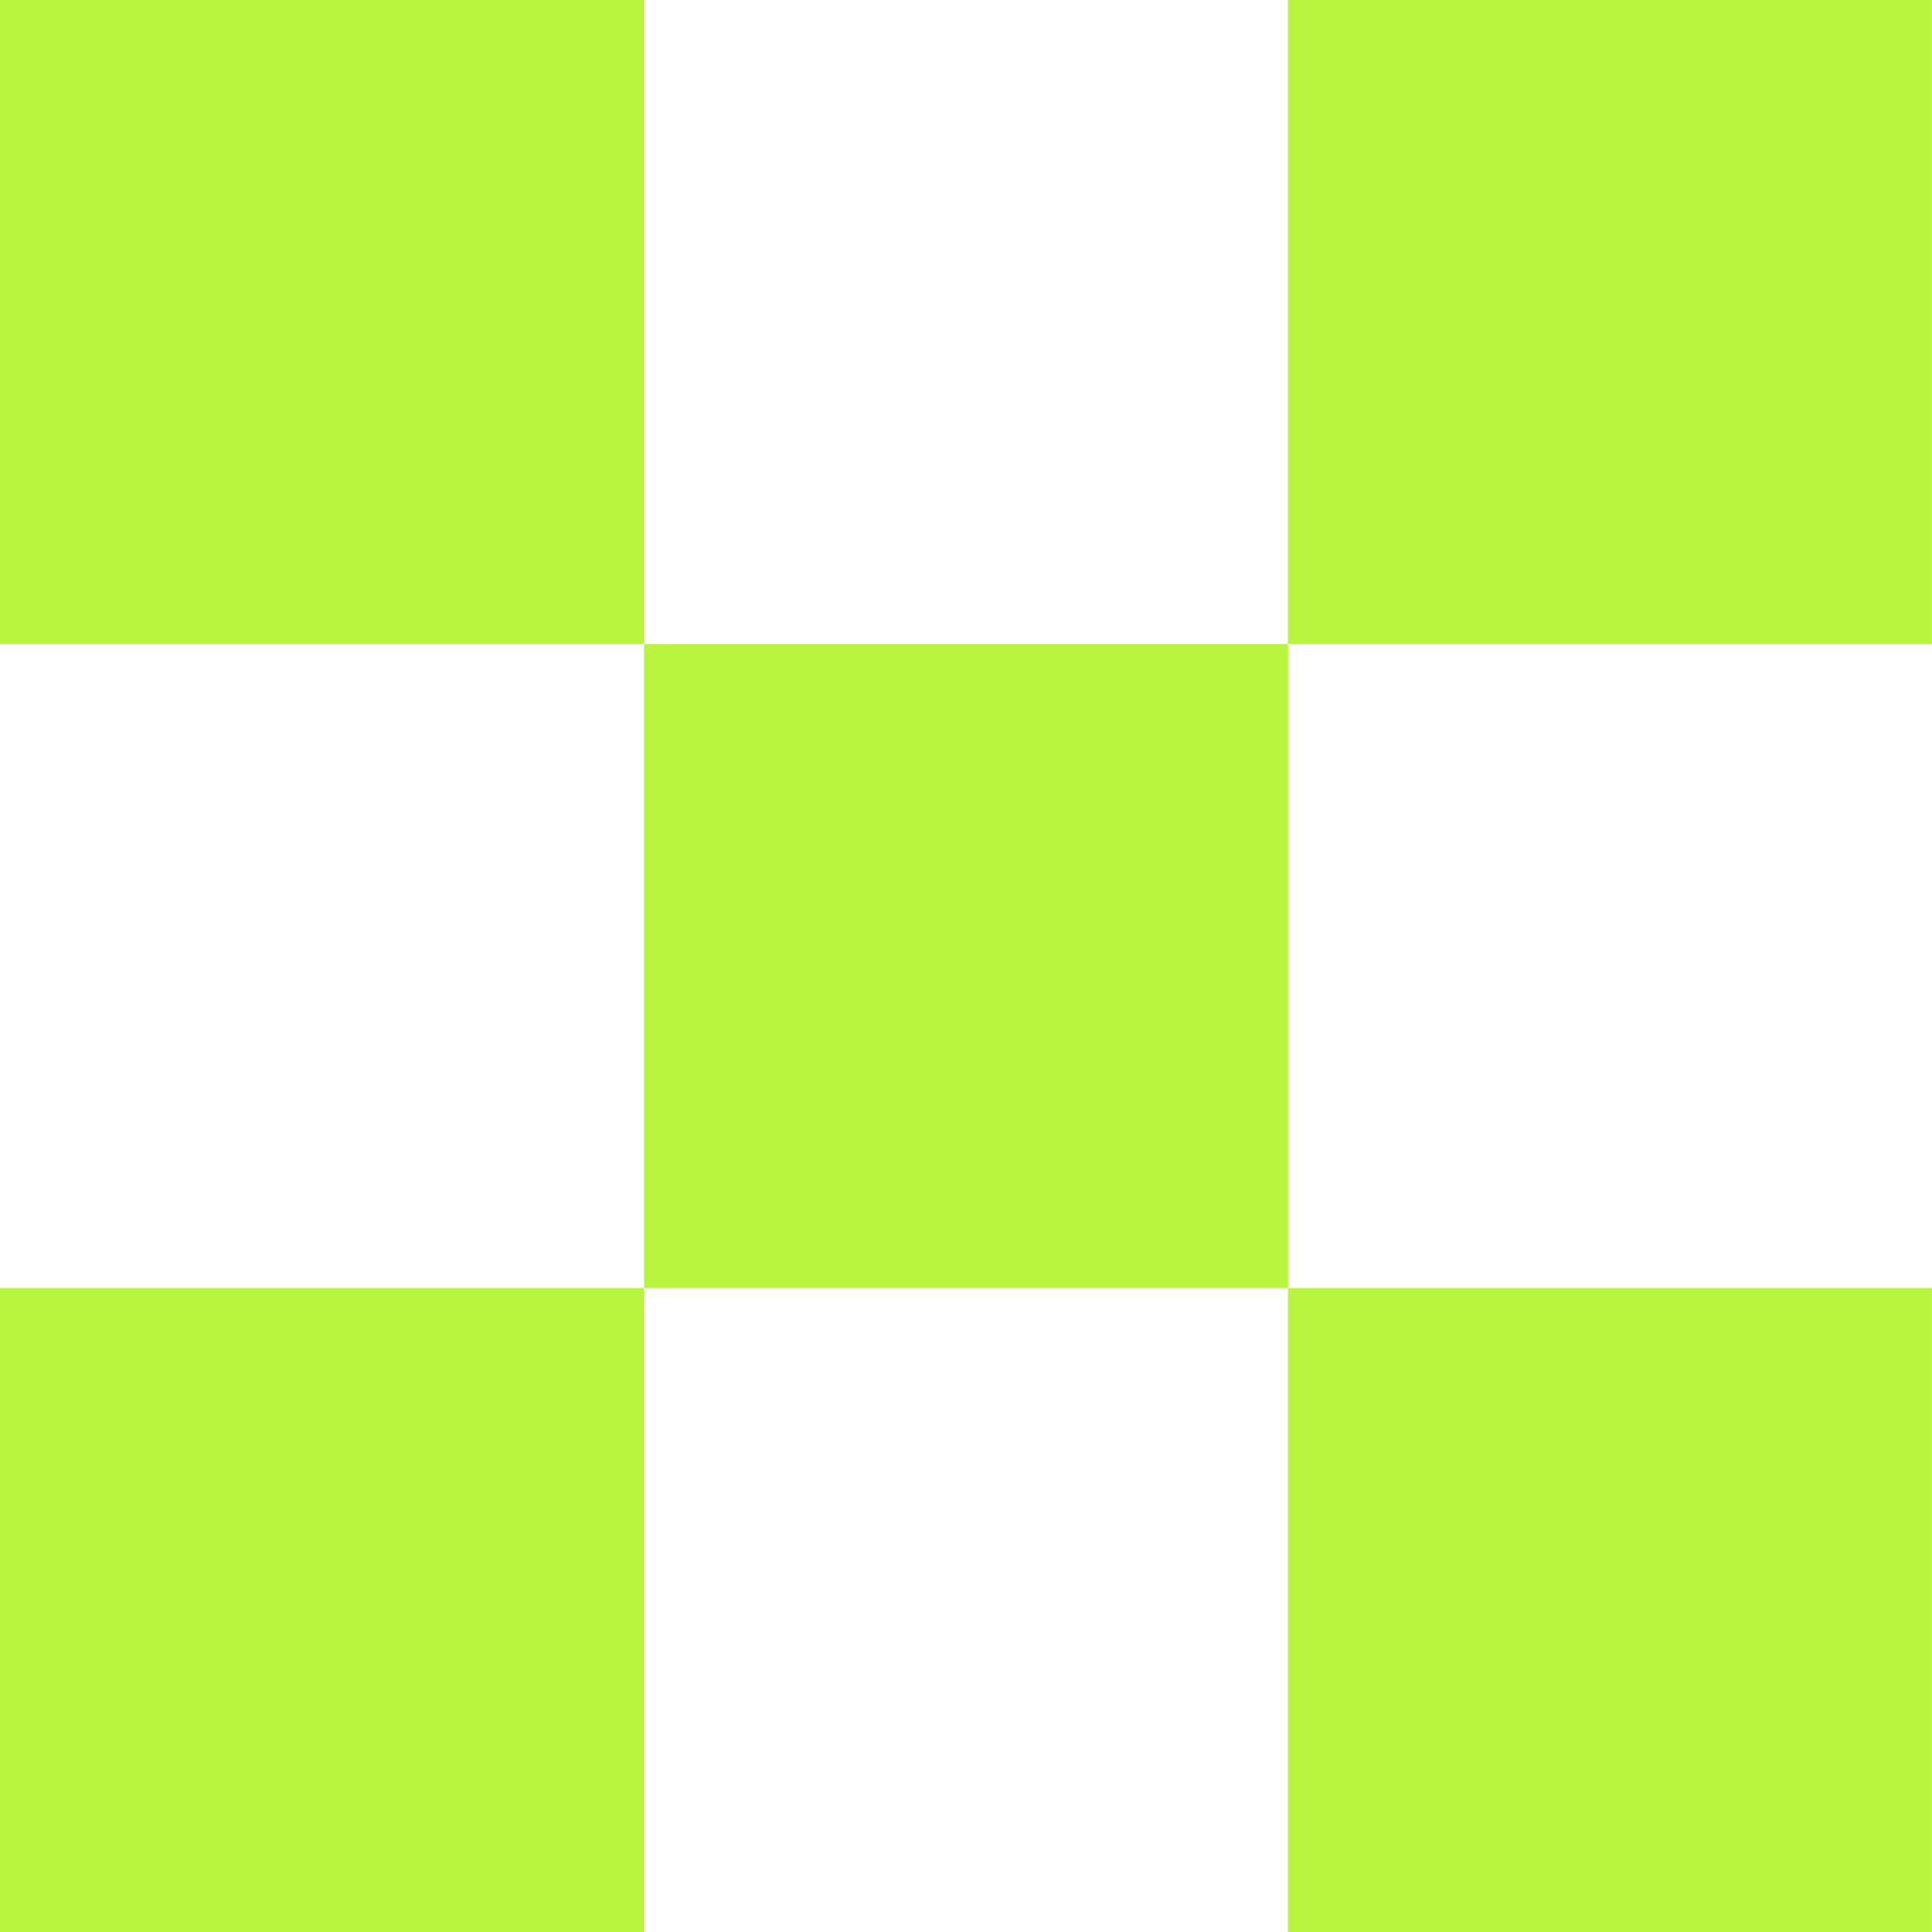
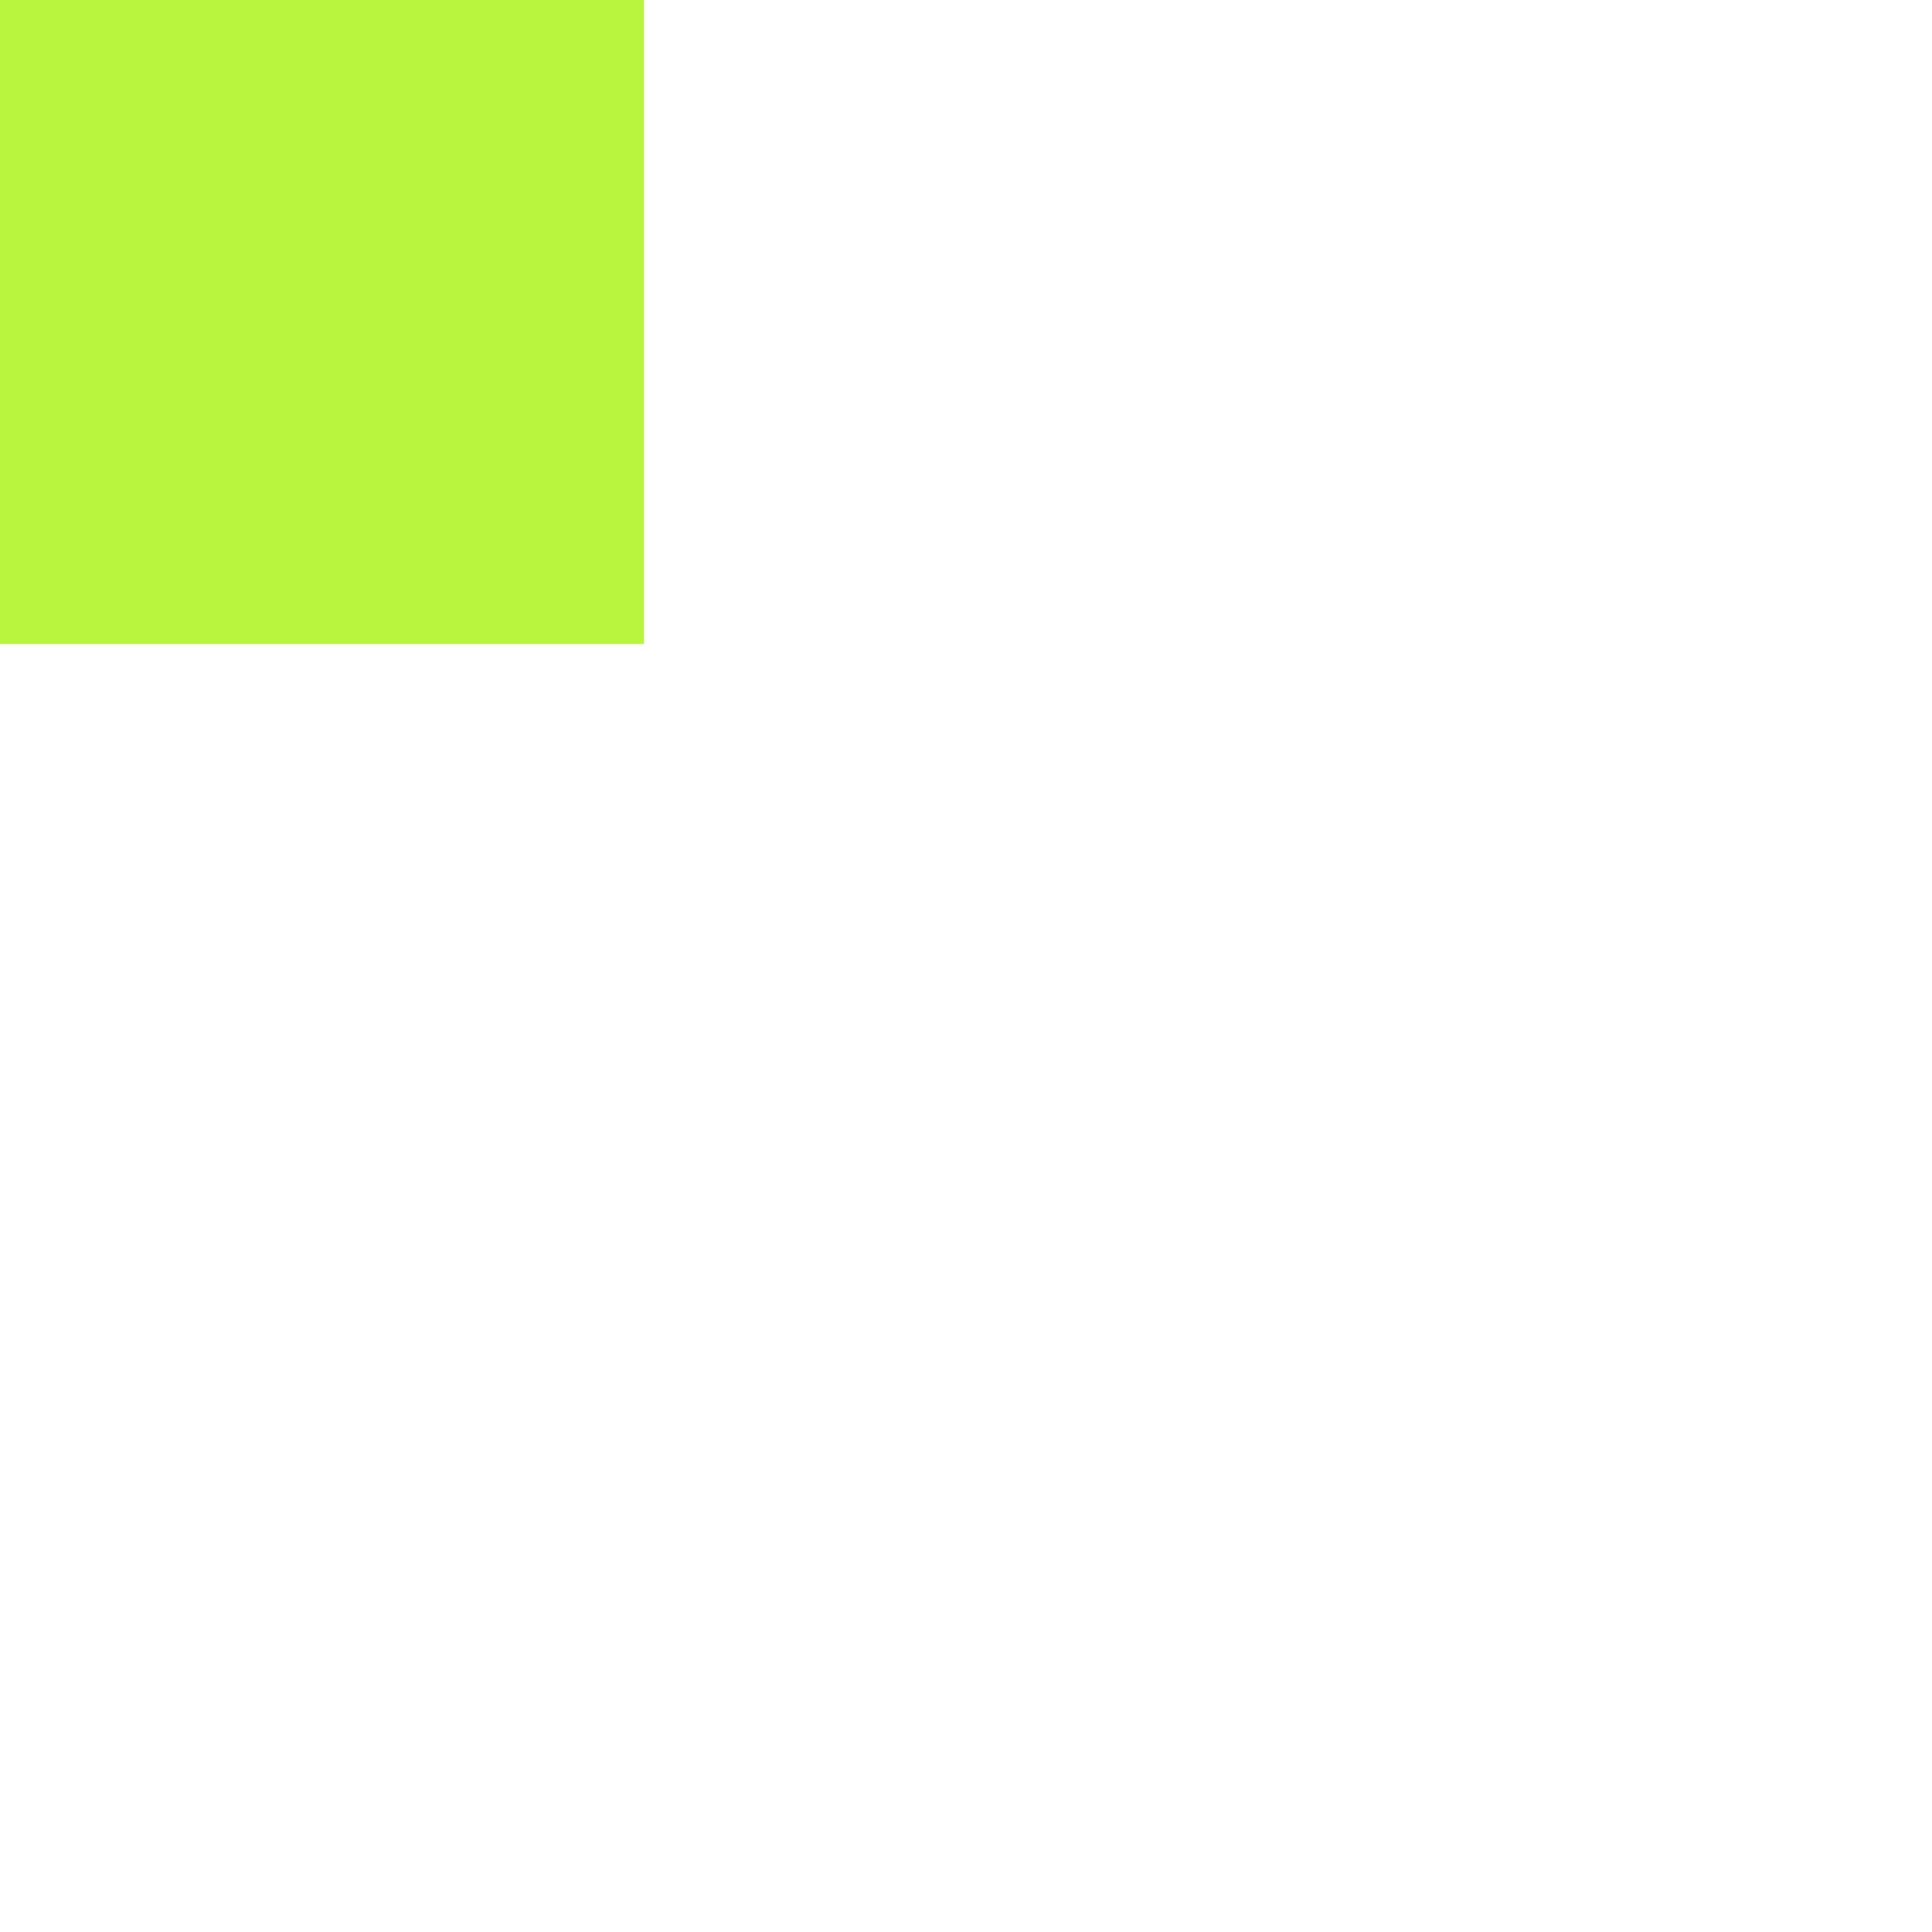
<svg xmlns="http://www.w3.org/2000/svg" width="32" height="32" viewBox="0 0 32 32" fill="none">
-   <rect x="21.332" width="10.667" height="10.667" fill="#B9F43E" />
-   <rect x="10.668" y="10.667" width="10.667" height="10.667" fill="#B9F43E" />
  <rect width="10.667" height="10.667" fill="#B9F43E" />
-   <rect y="21.333" width="10.667" height="10.667" fill="#B9F43E" />
-   <rect x="21.332" y="21.333" width="10.667" height="10.667" fill="#B9F43E" />
</svg>